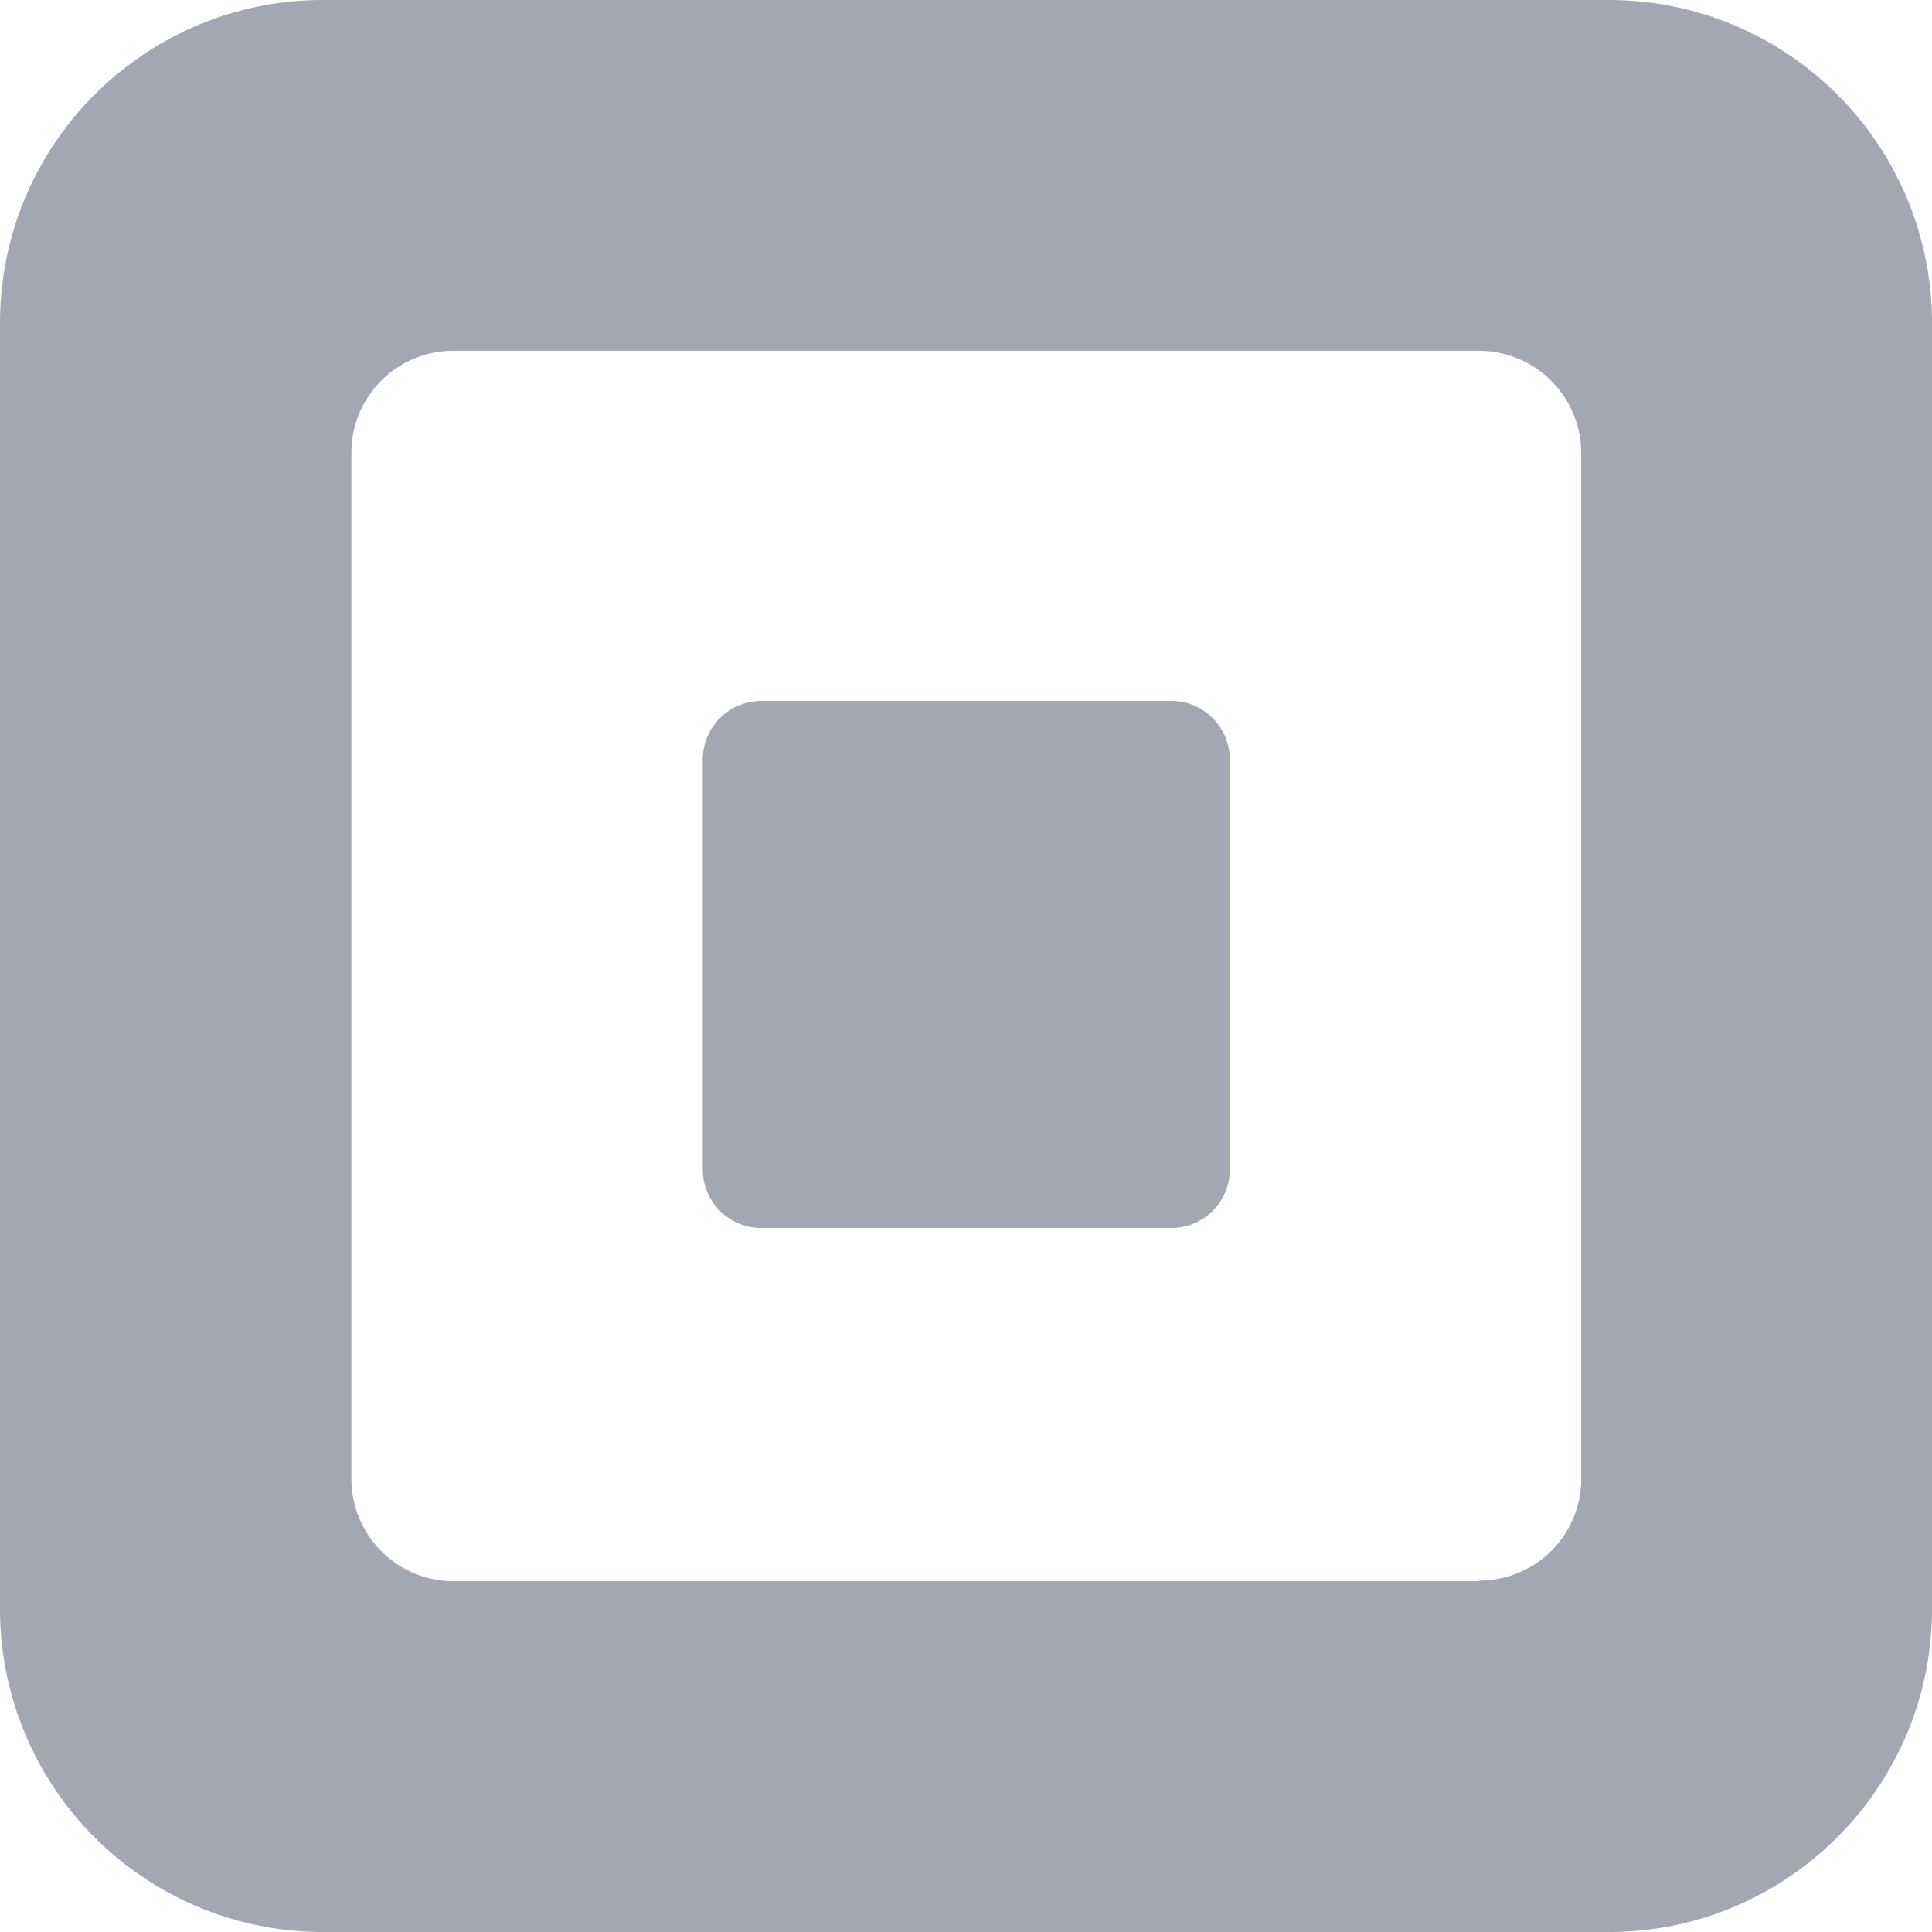
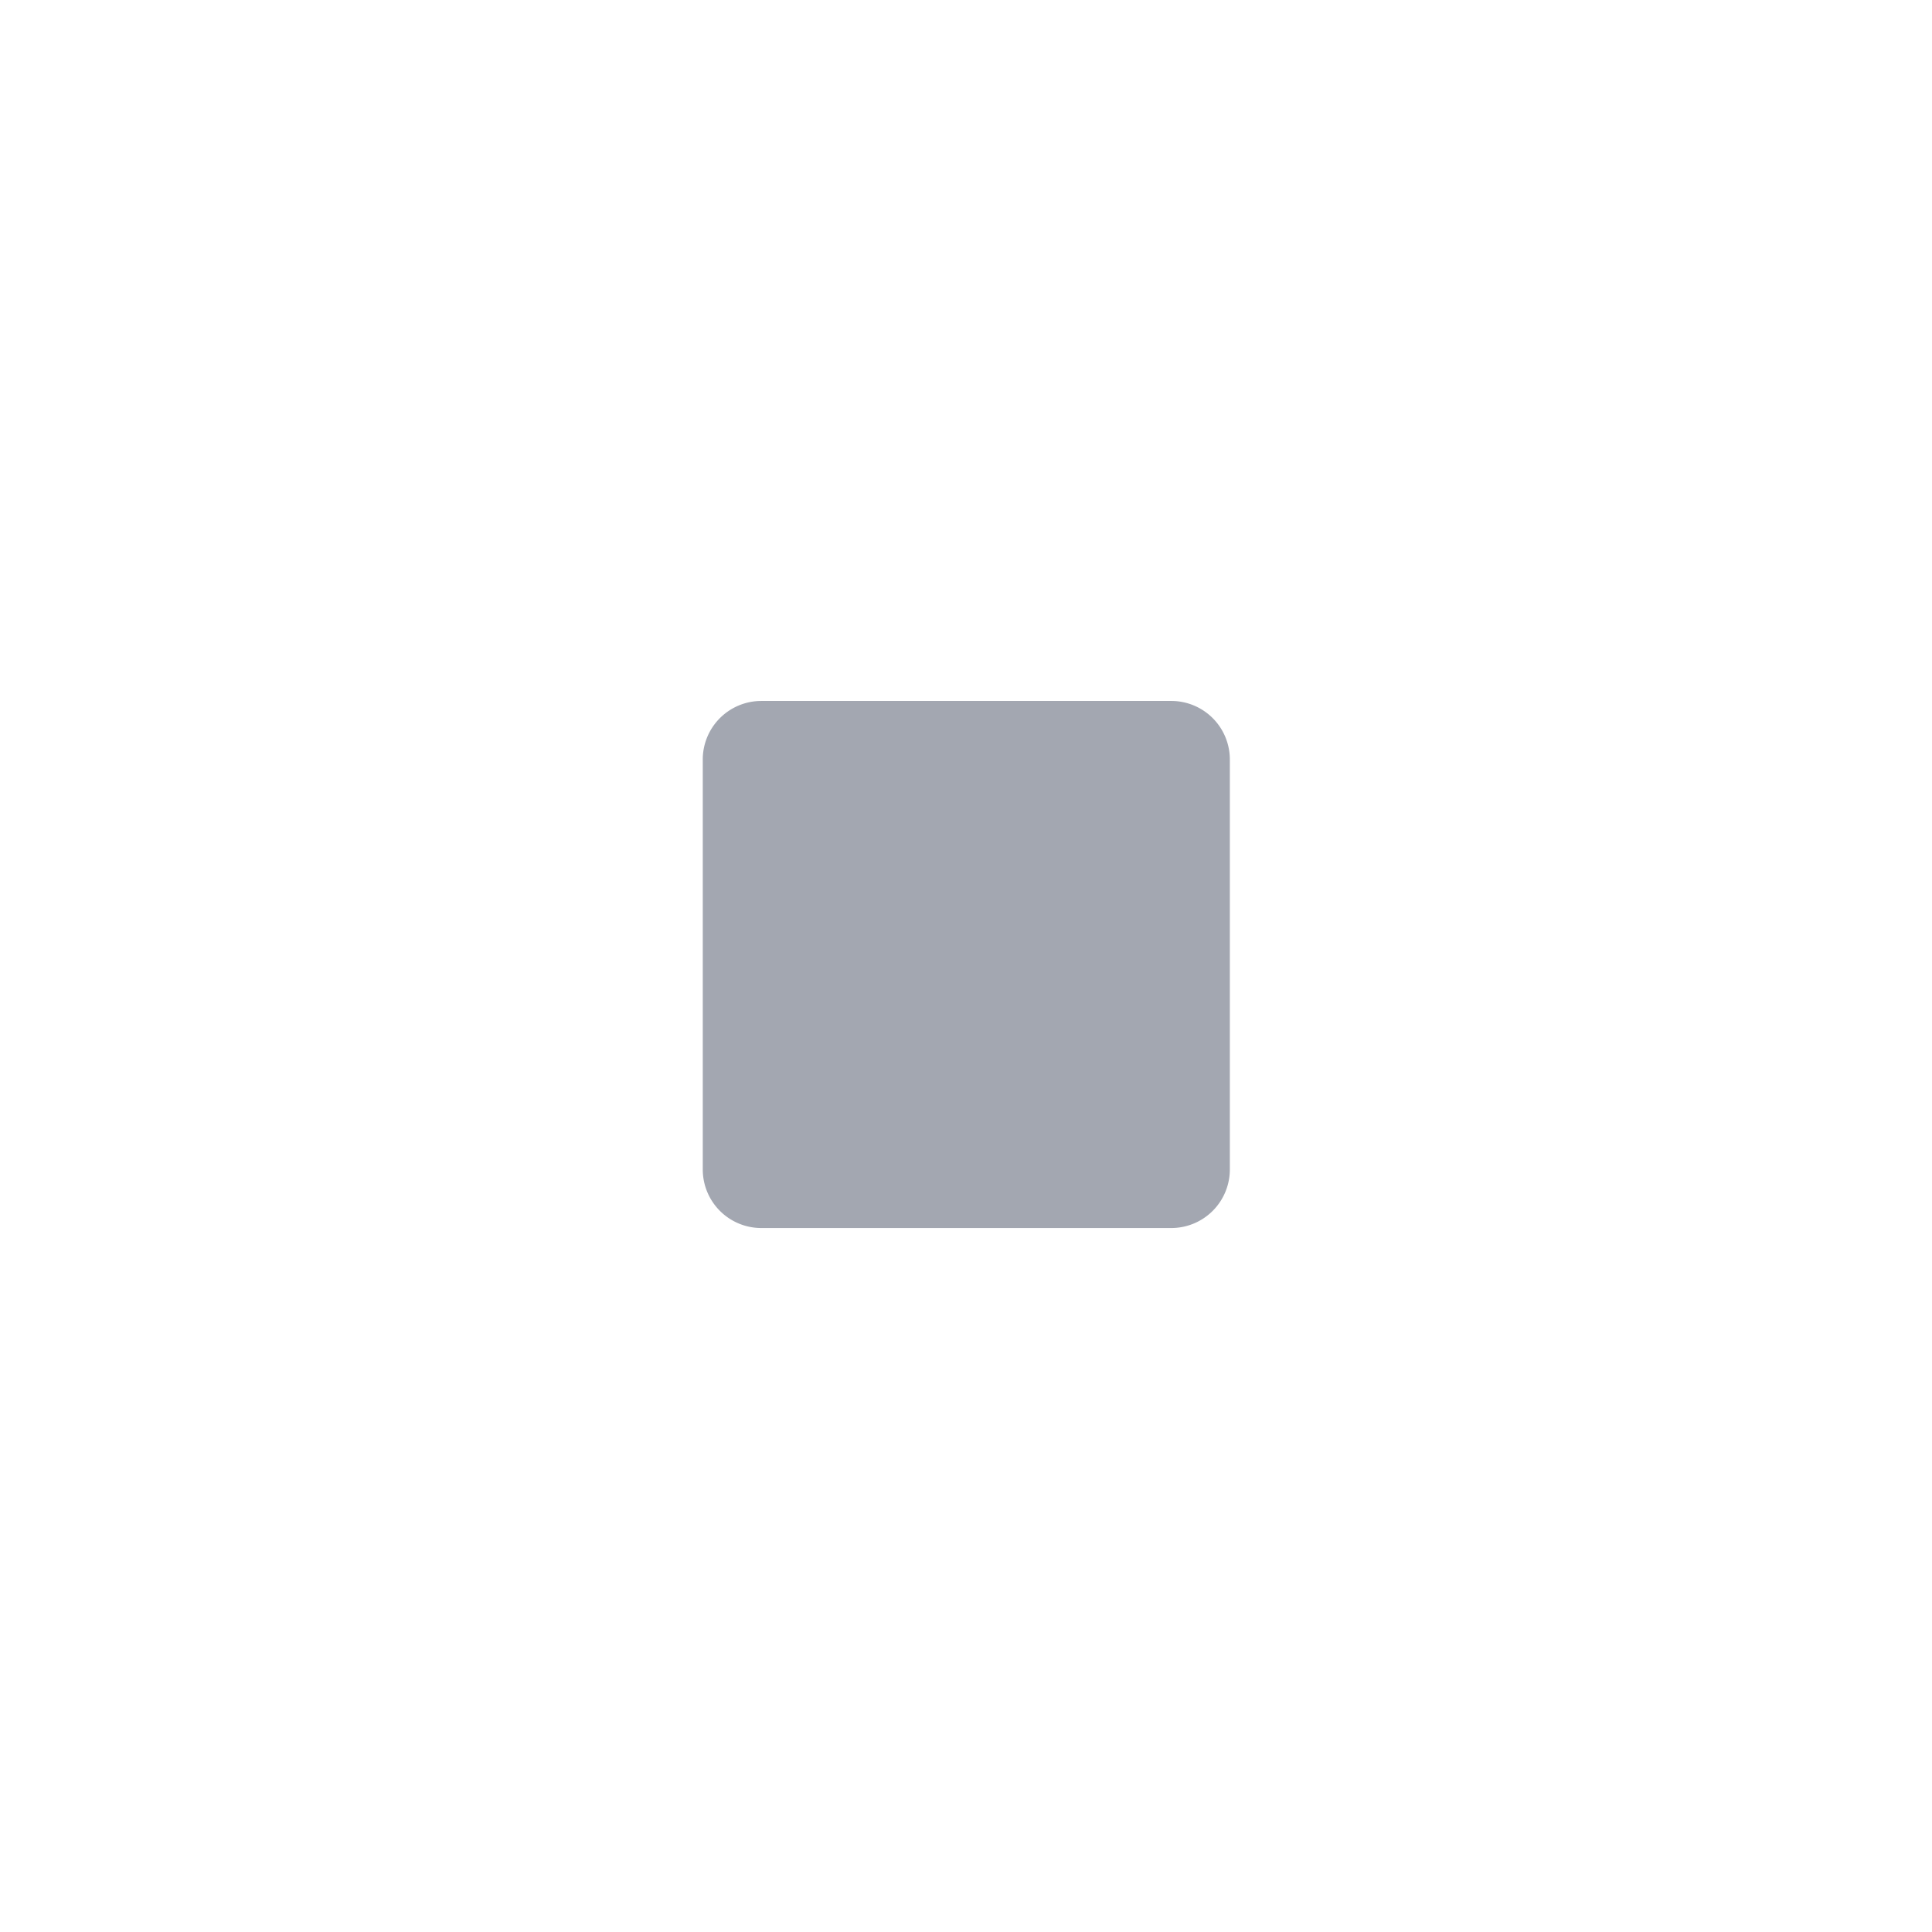
<svg xmlns="http://www.w3.org/2000/svg" viewBox="0 0 32 32">
-   <path fill-rule="evenodd" clip-rule="evenodd" d="M5.35 0h21.3A5.35 5.35 0 0 1 32 5.35v21.3C32 29.6 29.6 32 26.65 32H5.35A5.35 5.35 0 0 1 0 26.65V5.35C0 2.39 2.4 0 5.35 0ZM24.5 26.18c.93 0 1.69-.75 1.69-1.69V7.51c0-.94-.76-1.7-1.7-1.7H7.51a1.69 1.69 0 0 0-1.69 1.7v16.98c0 .94.76 1.7 1.69 1.7H24.5Z" fill="#A3A7B1" />
  <path d="M12.6 20.34a.97.97 0 0 1-.96-.97v-6.78a.97.97 0 0 1 .97-.98h6.8a.97.97 0 0 1 .96.98v6.78a.97.97 0 0 1-.97.97h-6.8Z" fill="#A3A7B1" />
</svg>